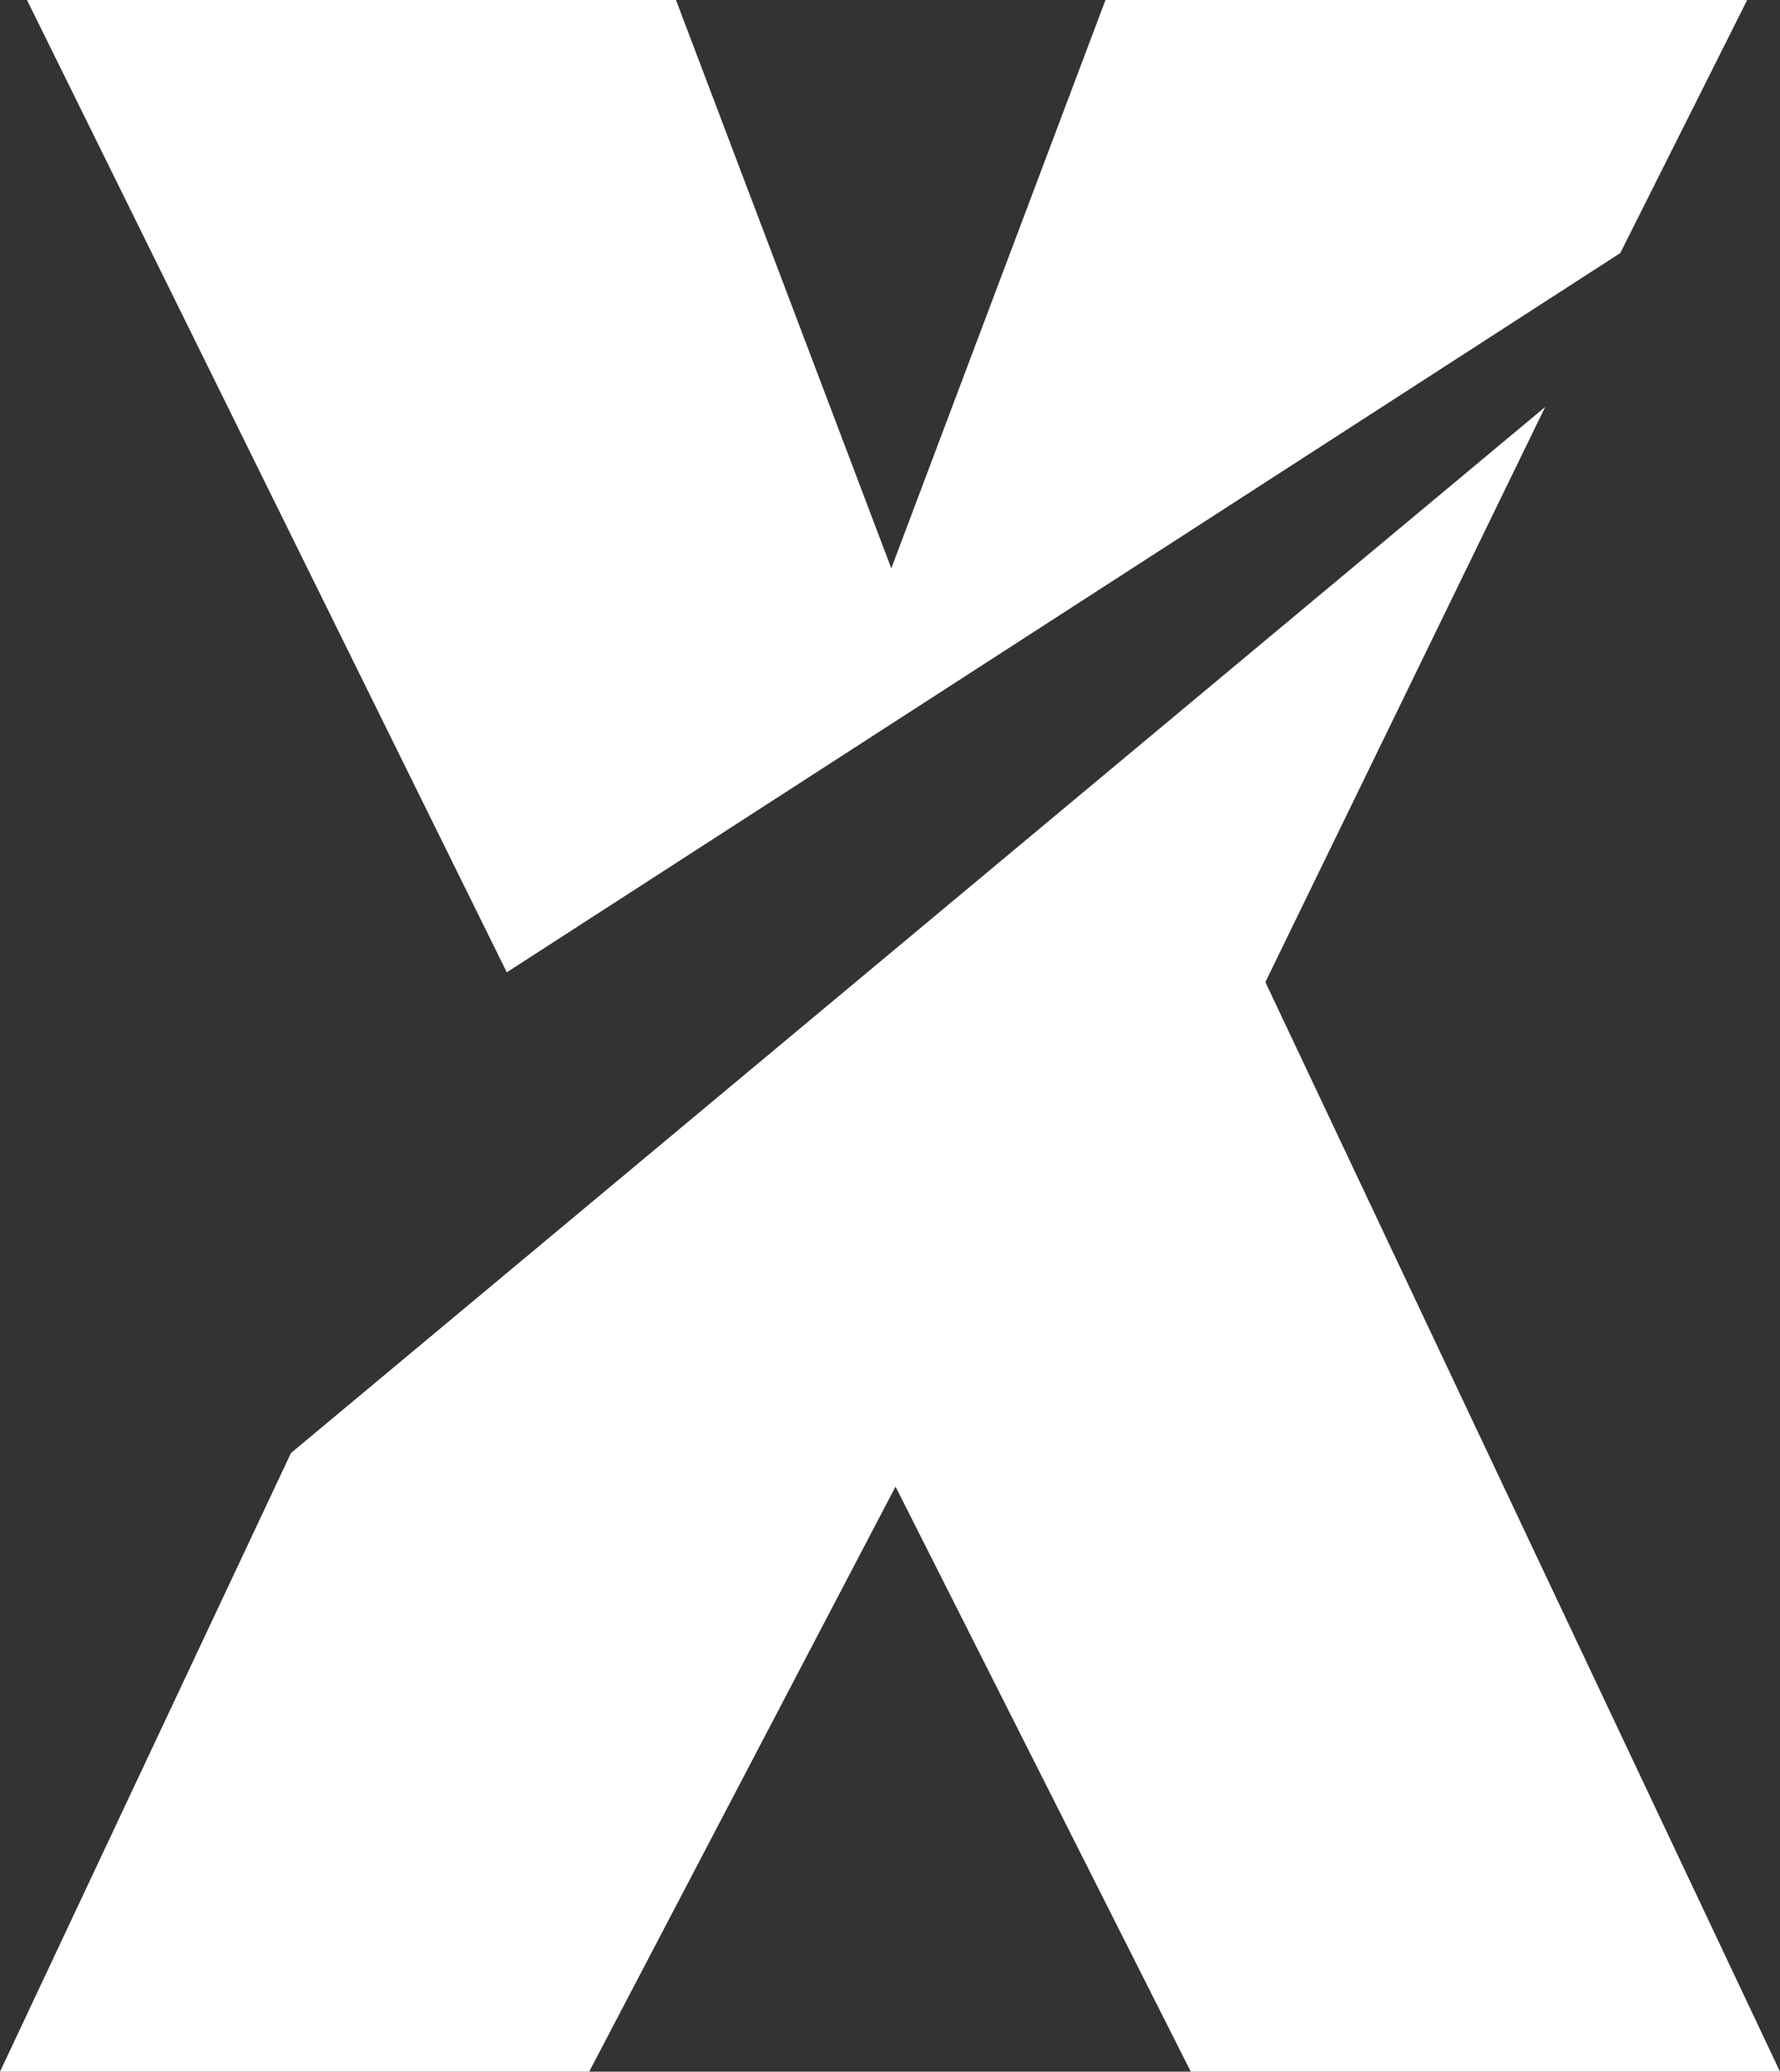
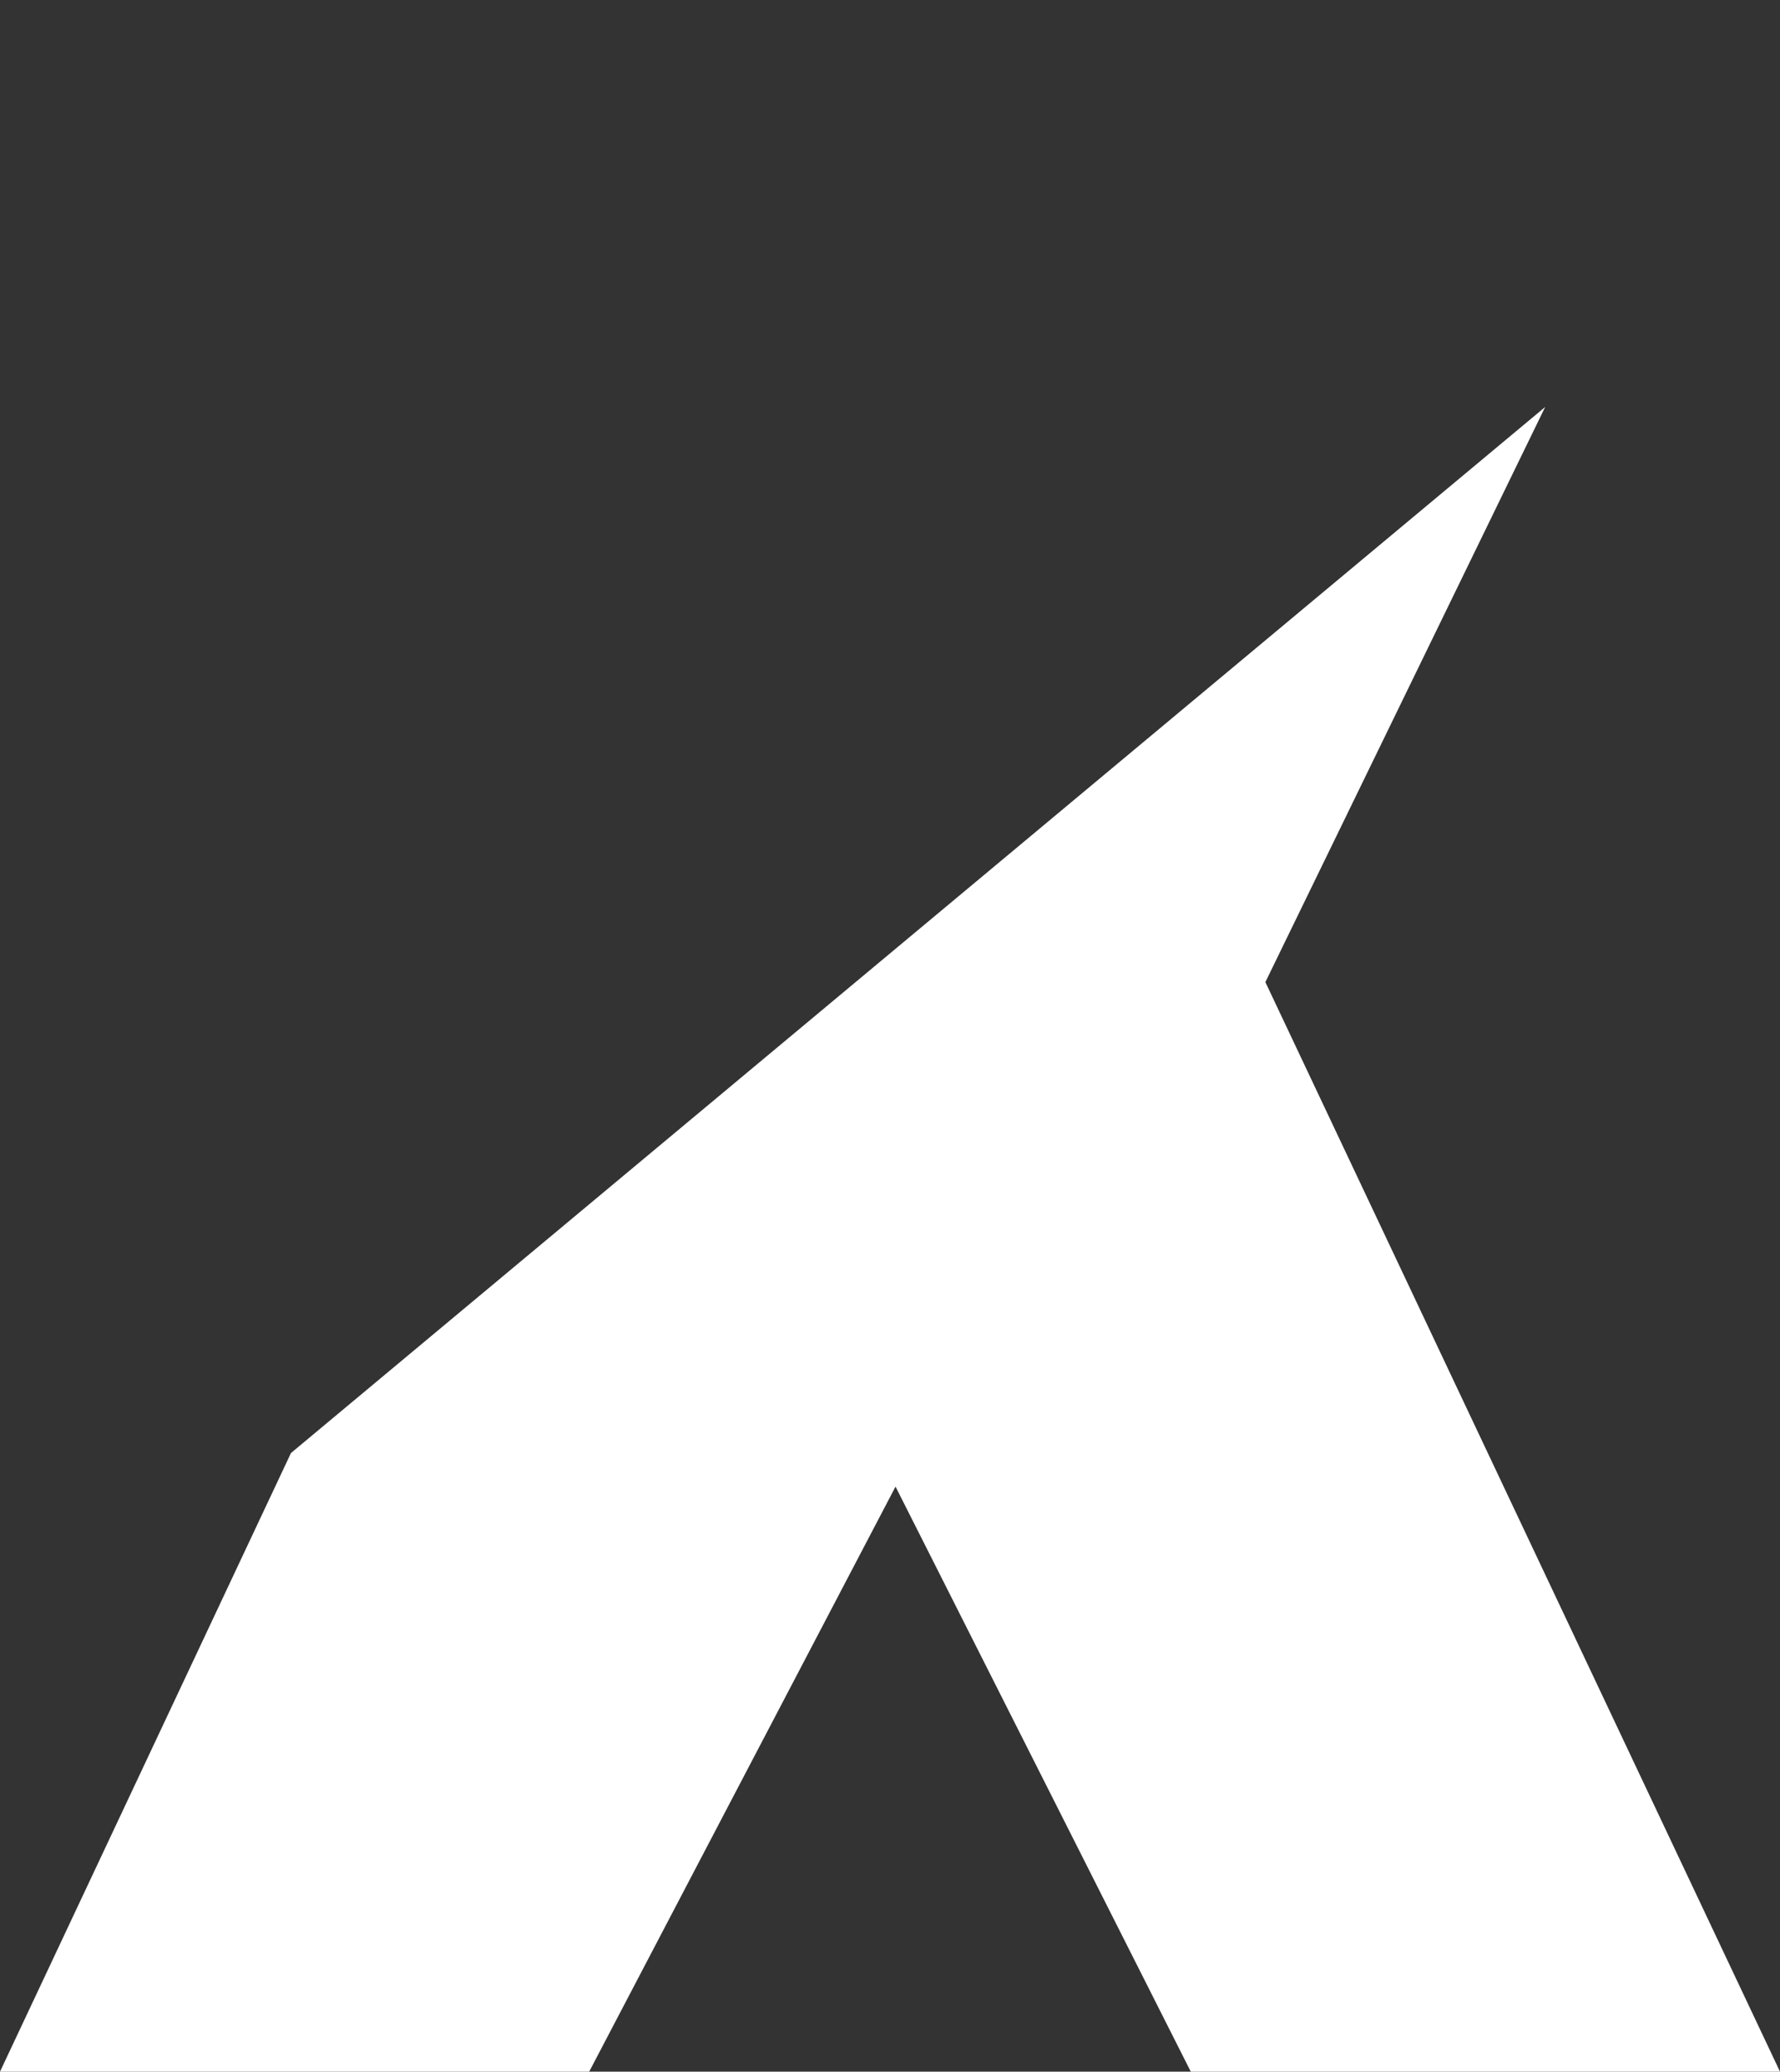
<svg xmlns="http://www.w3.org/2000/svg" id="big-x" viewBox="0 0 795.12 925.05">
  <rect x="0" y="0" width="795.12" height="925.05" fill="#333333" stroke="none" />
  <defs>
    <style>.cls-1{fill:#fff;}</style>
  </defs>
  <title>big-x</title>
-   <polygon class="cls-1" points="12.05 0 226.38 434.17 723.78 112.99 780.46 0 541.37 0 493.81 0 398.14 253.77 301.96 0 12.05 0" />
  <polygon class="cls-1" points="690.23 181.72 129.97 648.82 0 925.05 263.19 925.05 400.03 663.81 531.92 925.05 795.12 925.05 565.24 438.54 690.23 181.72" />
</svg>